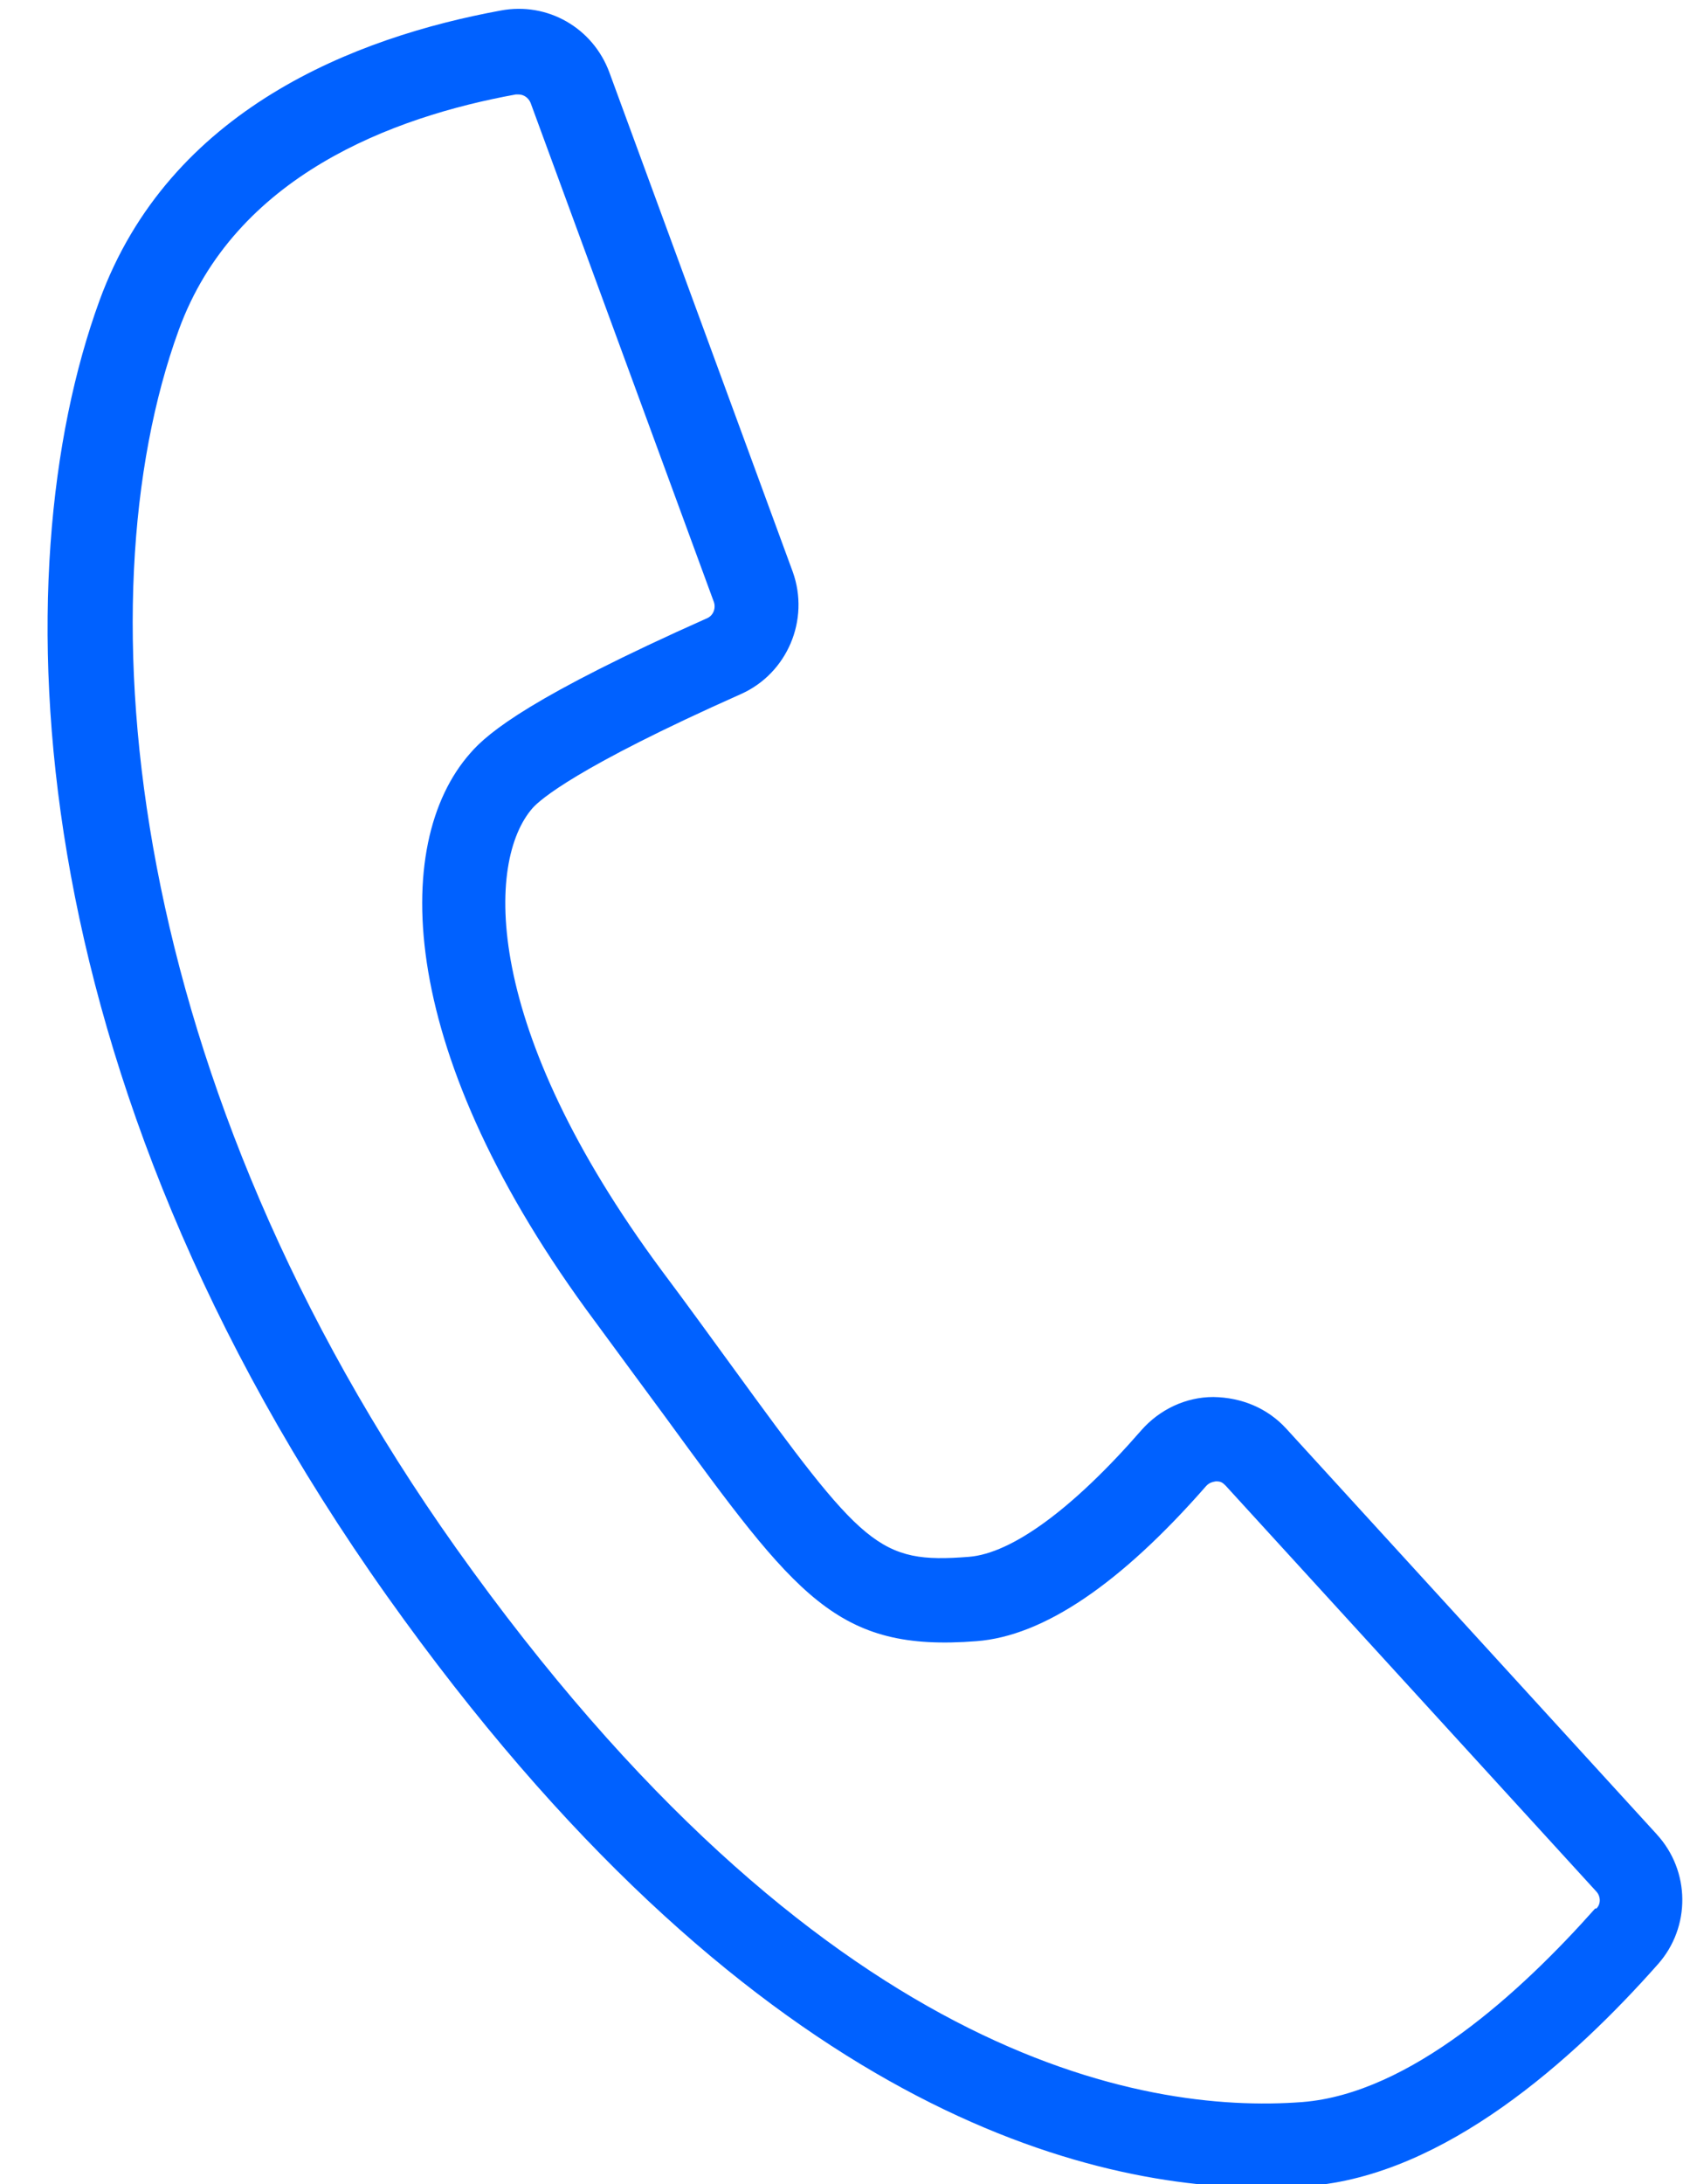
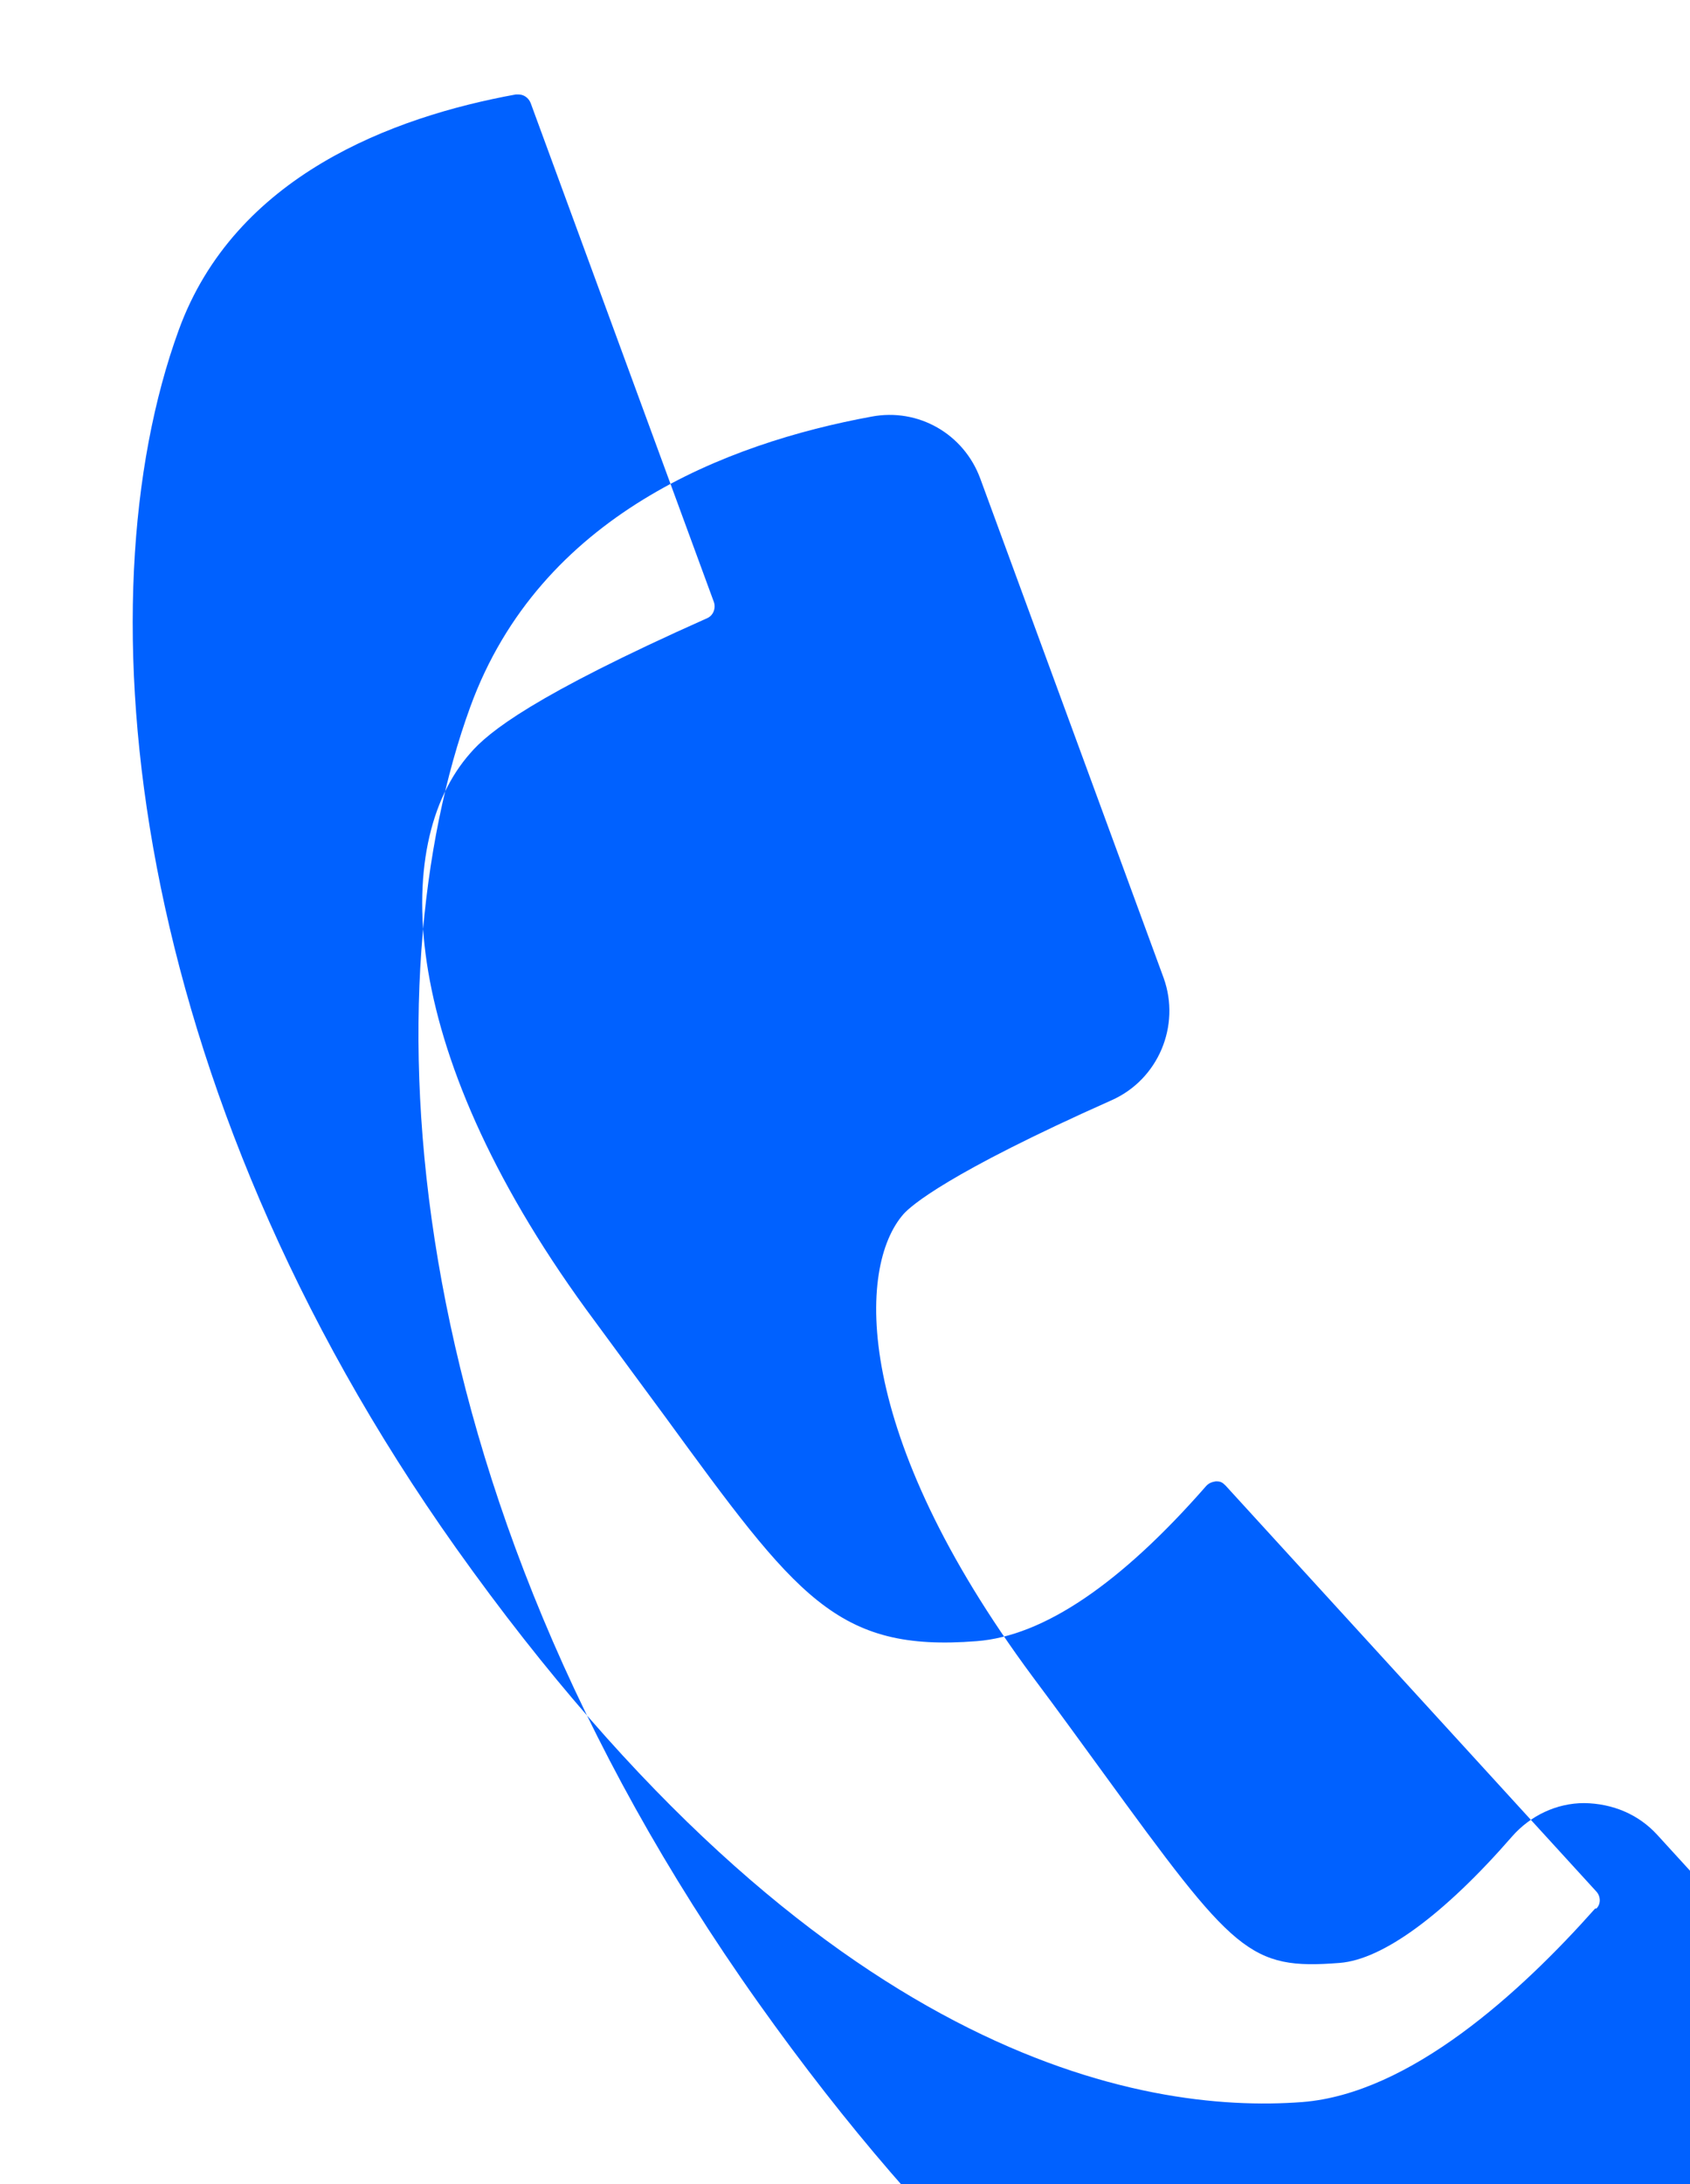
<svg xmlns="http://www.w3.org/2000/svg" data-name="Outline Style" fill="#0061ff" height="51.8" preserveAspectRatio="xMidYMid meet" version="1" viewBox="31.2 22.2 40.1 51.8" width="40.1" zoomAndPan="magnify">
  <g id="change1_1">
-     <path d="m70.52,65.71l-8.8-9.63c-.44-.48-1.05-.74-1.73-.75-.66,0-1.28.3-1.71.79-1.62,1.86-3.07,2.92-4.09,3-2.15.17-2.5-.23-5.63-4.53-.49-.67-1.03-1.42-1.66-2.26-4.27-5.76-4.17-9.71-3.06-10.97.17-.19,1.03-.96,4.94-2.7,1.1-.49,1.64-1.76,1.23-2.9l-4.35-11.84c-.39-1.06-1.47-1.68-2.58-1.47-3.43.63-7.86,2.33-9.52,6.88-2.35,6.44-1.97,18.34,6.83,30.73,8.47,11.92,16.32,14.02,20.8,14.02.38,0,.73-.01,1.06-.04,3.23-.25,6.29-3,8.29-5.26.78-.88.77-2.21-.03-3.08Zm-1.47,1.75c-1.76,1.98-4.39,4.39-6.95,4.59-3.81.29-11.47-1.03-20.08-13.14-7.81-11-8.93-22.43-6.58-28.88,1.33-3.66,5.08-5.06,8-5.59.02,0,.04,0,.06,0,.13,0,.24.08.29.2l4.35,11.84c.05.15-.02.32-.16.38-4.13,1.84-5.19,2.7-5.62,3.2-1.91,2.16-1.74,7.17,2.96,13.48.62.84,1.16,1.58,1.65,2.24,3.14,4.3,4.08,5.6,7.4,5.34,1.59-.12,3.42-1.36,5.45-3.68.08-.09.18-.1.23-.11.11,0,.15.02.23.1l8.8,9.63c.1.11.11.29,0,.4Z" />
+     <path d="m70.52,65.71c-.44-.48-1.05-.74-1.73-.75-.66,0-1.28.3-1.71.79-1.62,1.86-3.07,2.92-4.09,3-2.15.17-2.5-.23-5.63-4.53-.49-.67-1.03-1.42-1.66-2.26-4.27-5.76-4.17-9.71-3.06-10.97.17-.19,1.03-.96,4.94-2.7,1.1-.49,1.64-1.76,1.23-2.9l-4.35-11.84c-.39-1.06-1.47-1.68-2.58-1.47-3.43.63-7.86,2.33-9.52,6.88-2.35,6.44-1.97,18.34,6.83,30.73,8.47,11.92,16.32,14.02,20.8,14.02.38,0,.73-.01,1.06-.04,3.23-.25,6.29-3,8.29-5.26.78-.88.77-2.21-.03-3.08Zm-1.47,1.75c-1.76,1.98-4.39,4.39-6.95,4.59-3.81.29-11.47-1.03-20.08-13.14-7.81-11-8.93-22.43-6.58-28.88,1.33-3.66,5.08-5.06,8-5.59.02,0,.04,0,.06,0,.13,0,.24.08.29.2l4.35,11.84c.05.15-.02.32-.16.38-4.13,1.84-5.19,2.7-5.62,3.2-1.91,2.16-1.74,7.17,2.96,13.48.62.84,1.16,1.58,1.65,2.24,3.14,4.3,4.08,5.6,7.4,5.34,1.59-.12,3.42-1.36,5.45-3.68.08-.09.18-.1.23-.11.11,0,.15.02.23.1l8.8,9.63c.1.11.11.29,0,.4Z" />
  </g>
</svg>